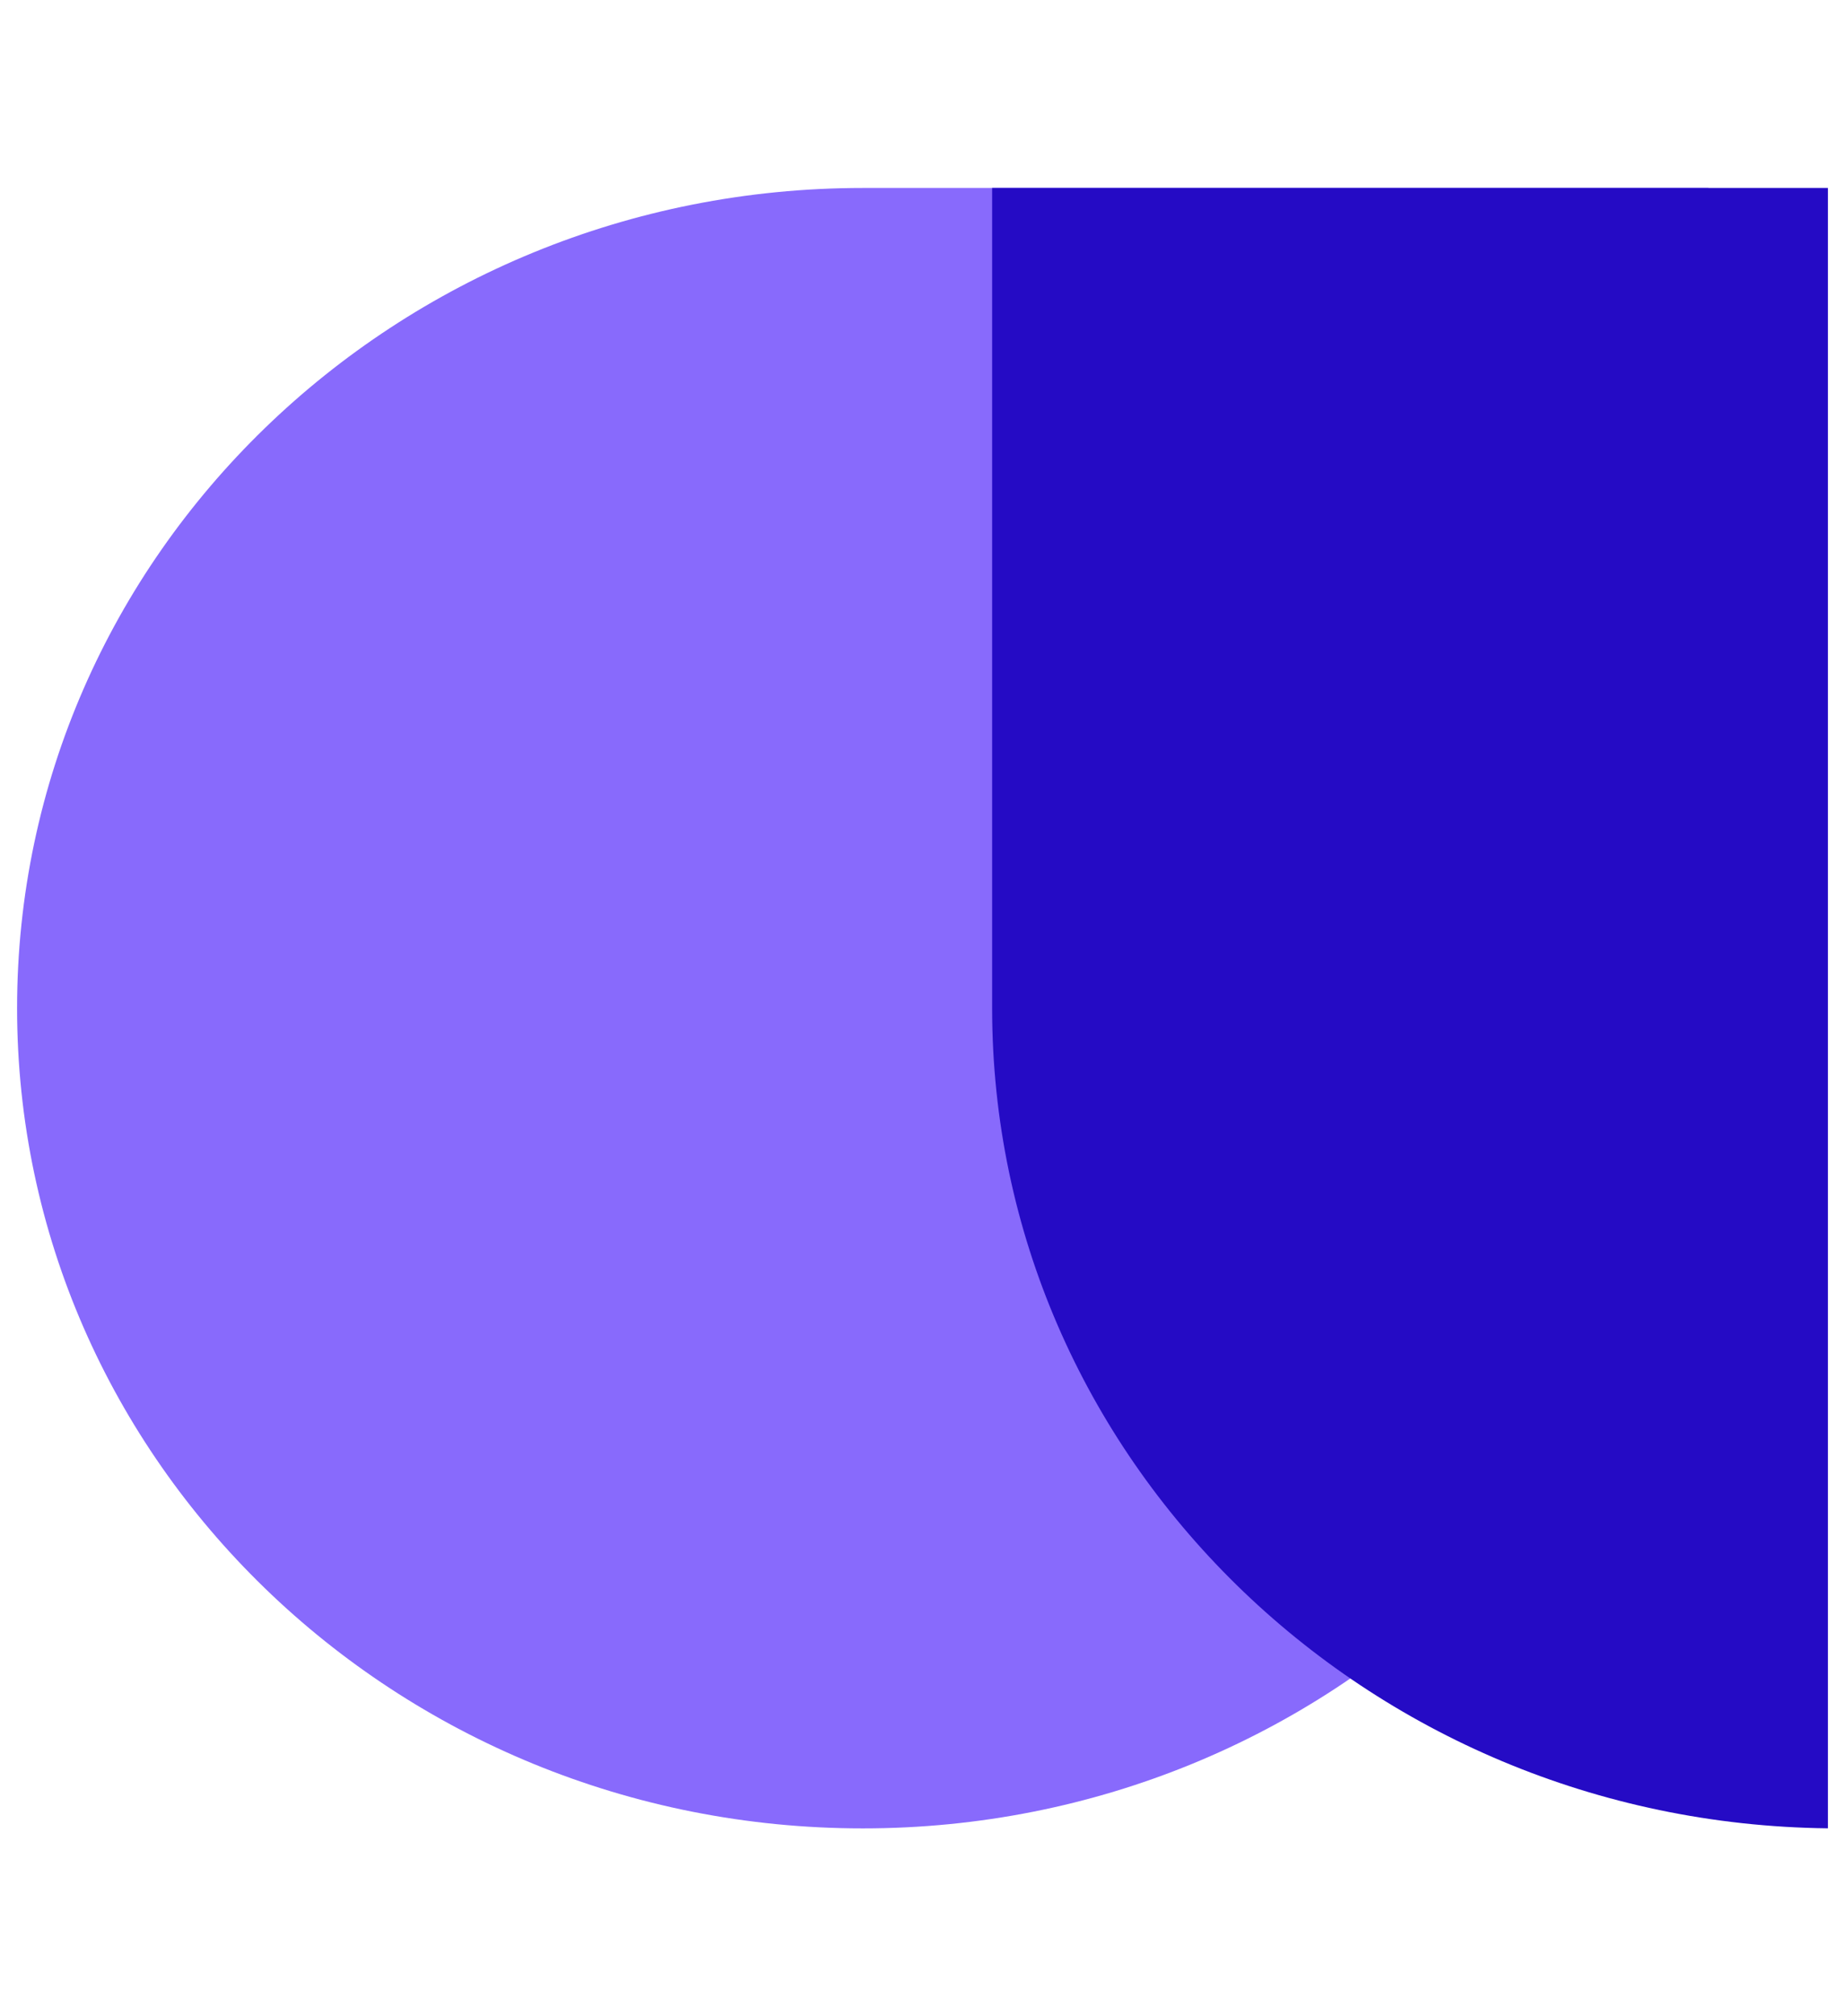
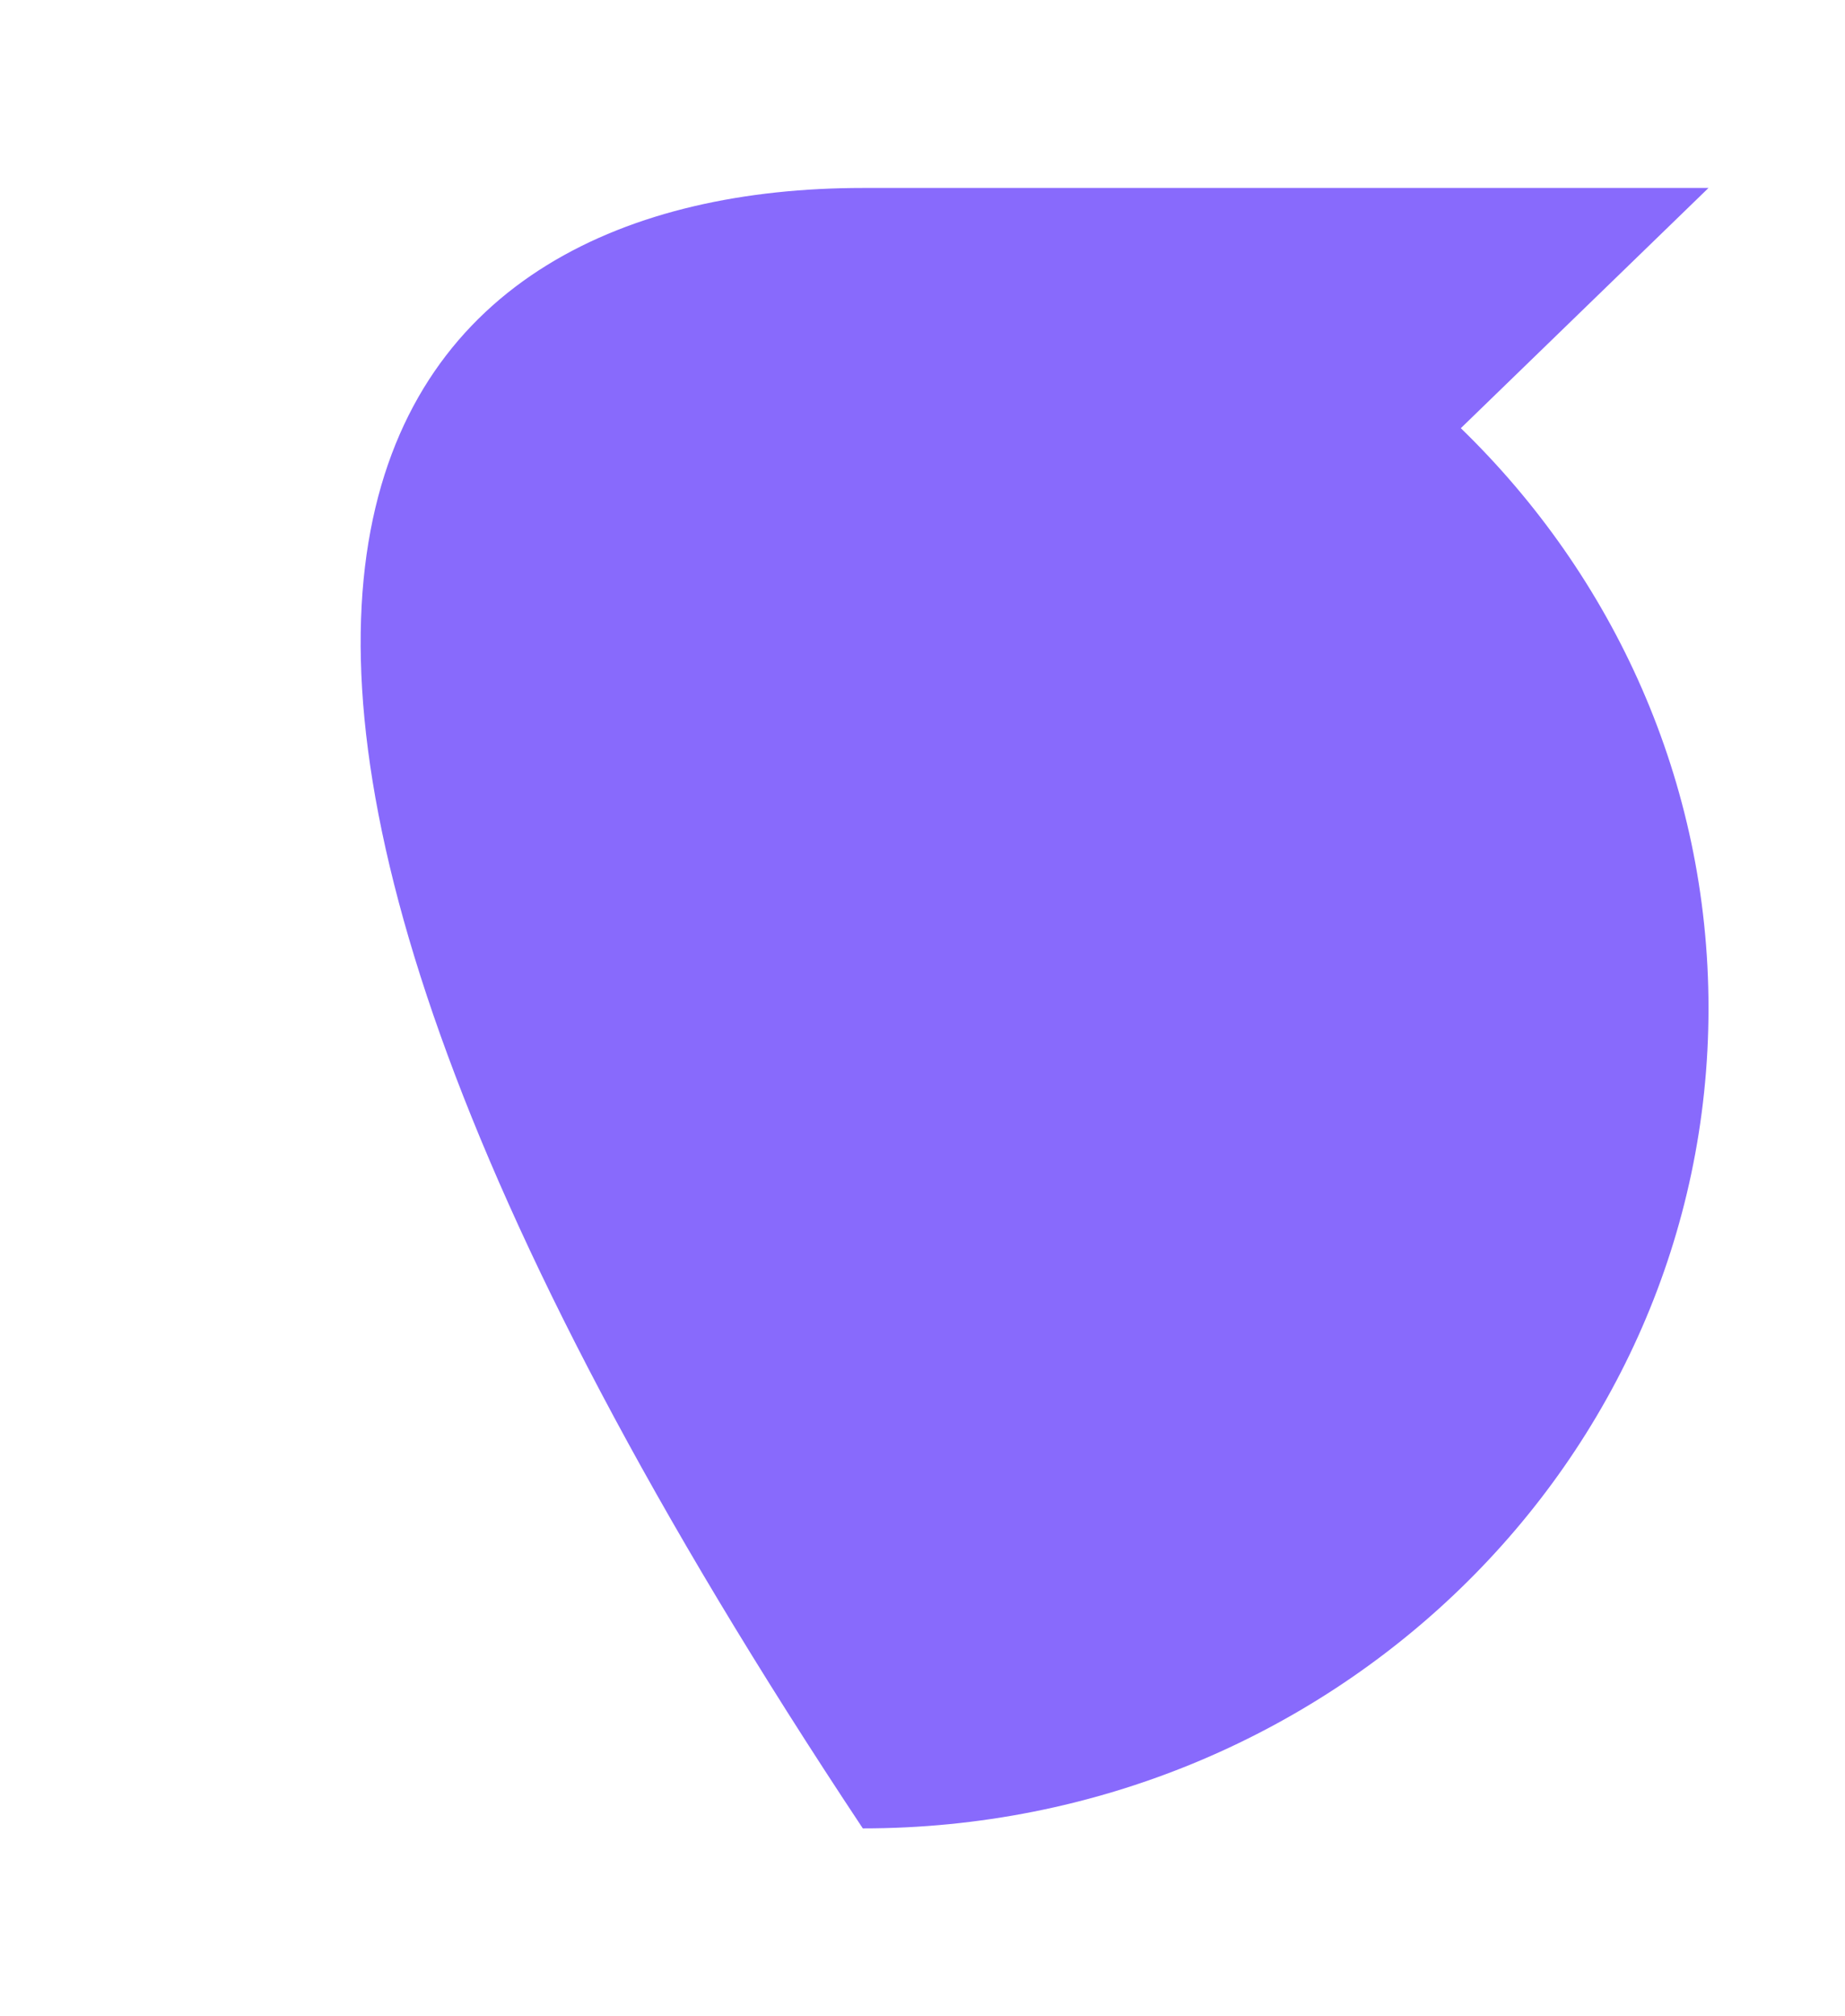
<svg xmlns="http://www.w3.org/2000/svg" width="54" height="59" viewBox="0 0 54 59" fill="none">
-   <path d="M42.756 12.529C47.235 16.873 50.005 22.873 50.005 29.5C50.005 42.755 38.923 53.5 25.253 53.5C11.582 53.5 0.5 42.755 0.5 29.5C0.5 16.245 11.582 5.5 25.253 5.5L50.005 5.5L42.756 12.529Z" fill="#886AFC" />
-   <path d="M53.5 5.5H29.038V29.5C29.038 42.661 39.964 53.347 53.5 53.498V5.5Z" fill="#250BC5" />
+   <path d="M42.756 12.529C47.235 16.873 50.005 22.873 50.005 29.5C50.005 42.755 38.923 53.5 25.253 53.5C0.5 16.245 11.582 5.5 25.253 5.5L50.005 5.5L42.756 12.529Z" fill="#886AFC" />
</svg>